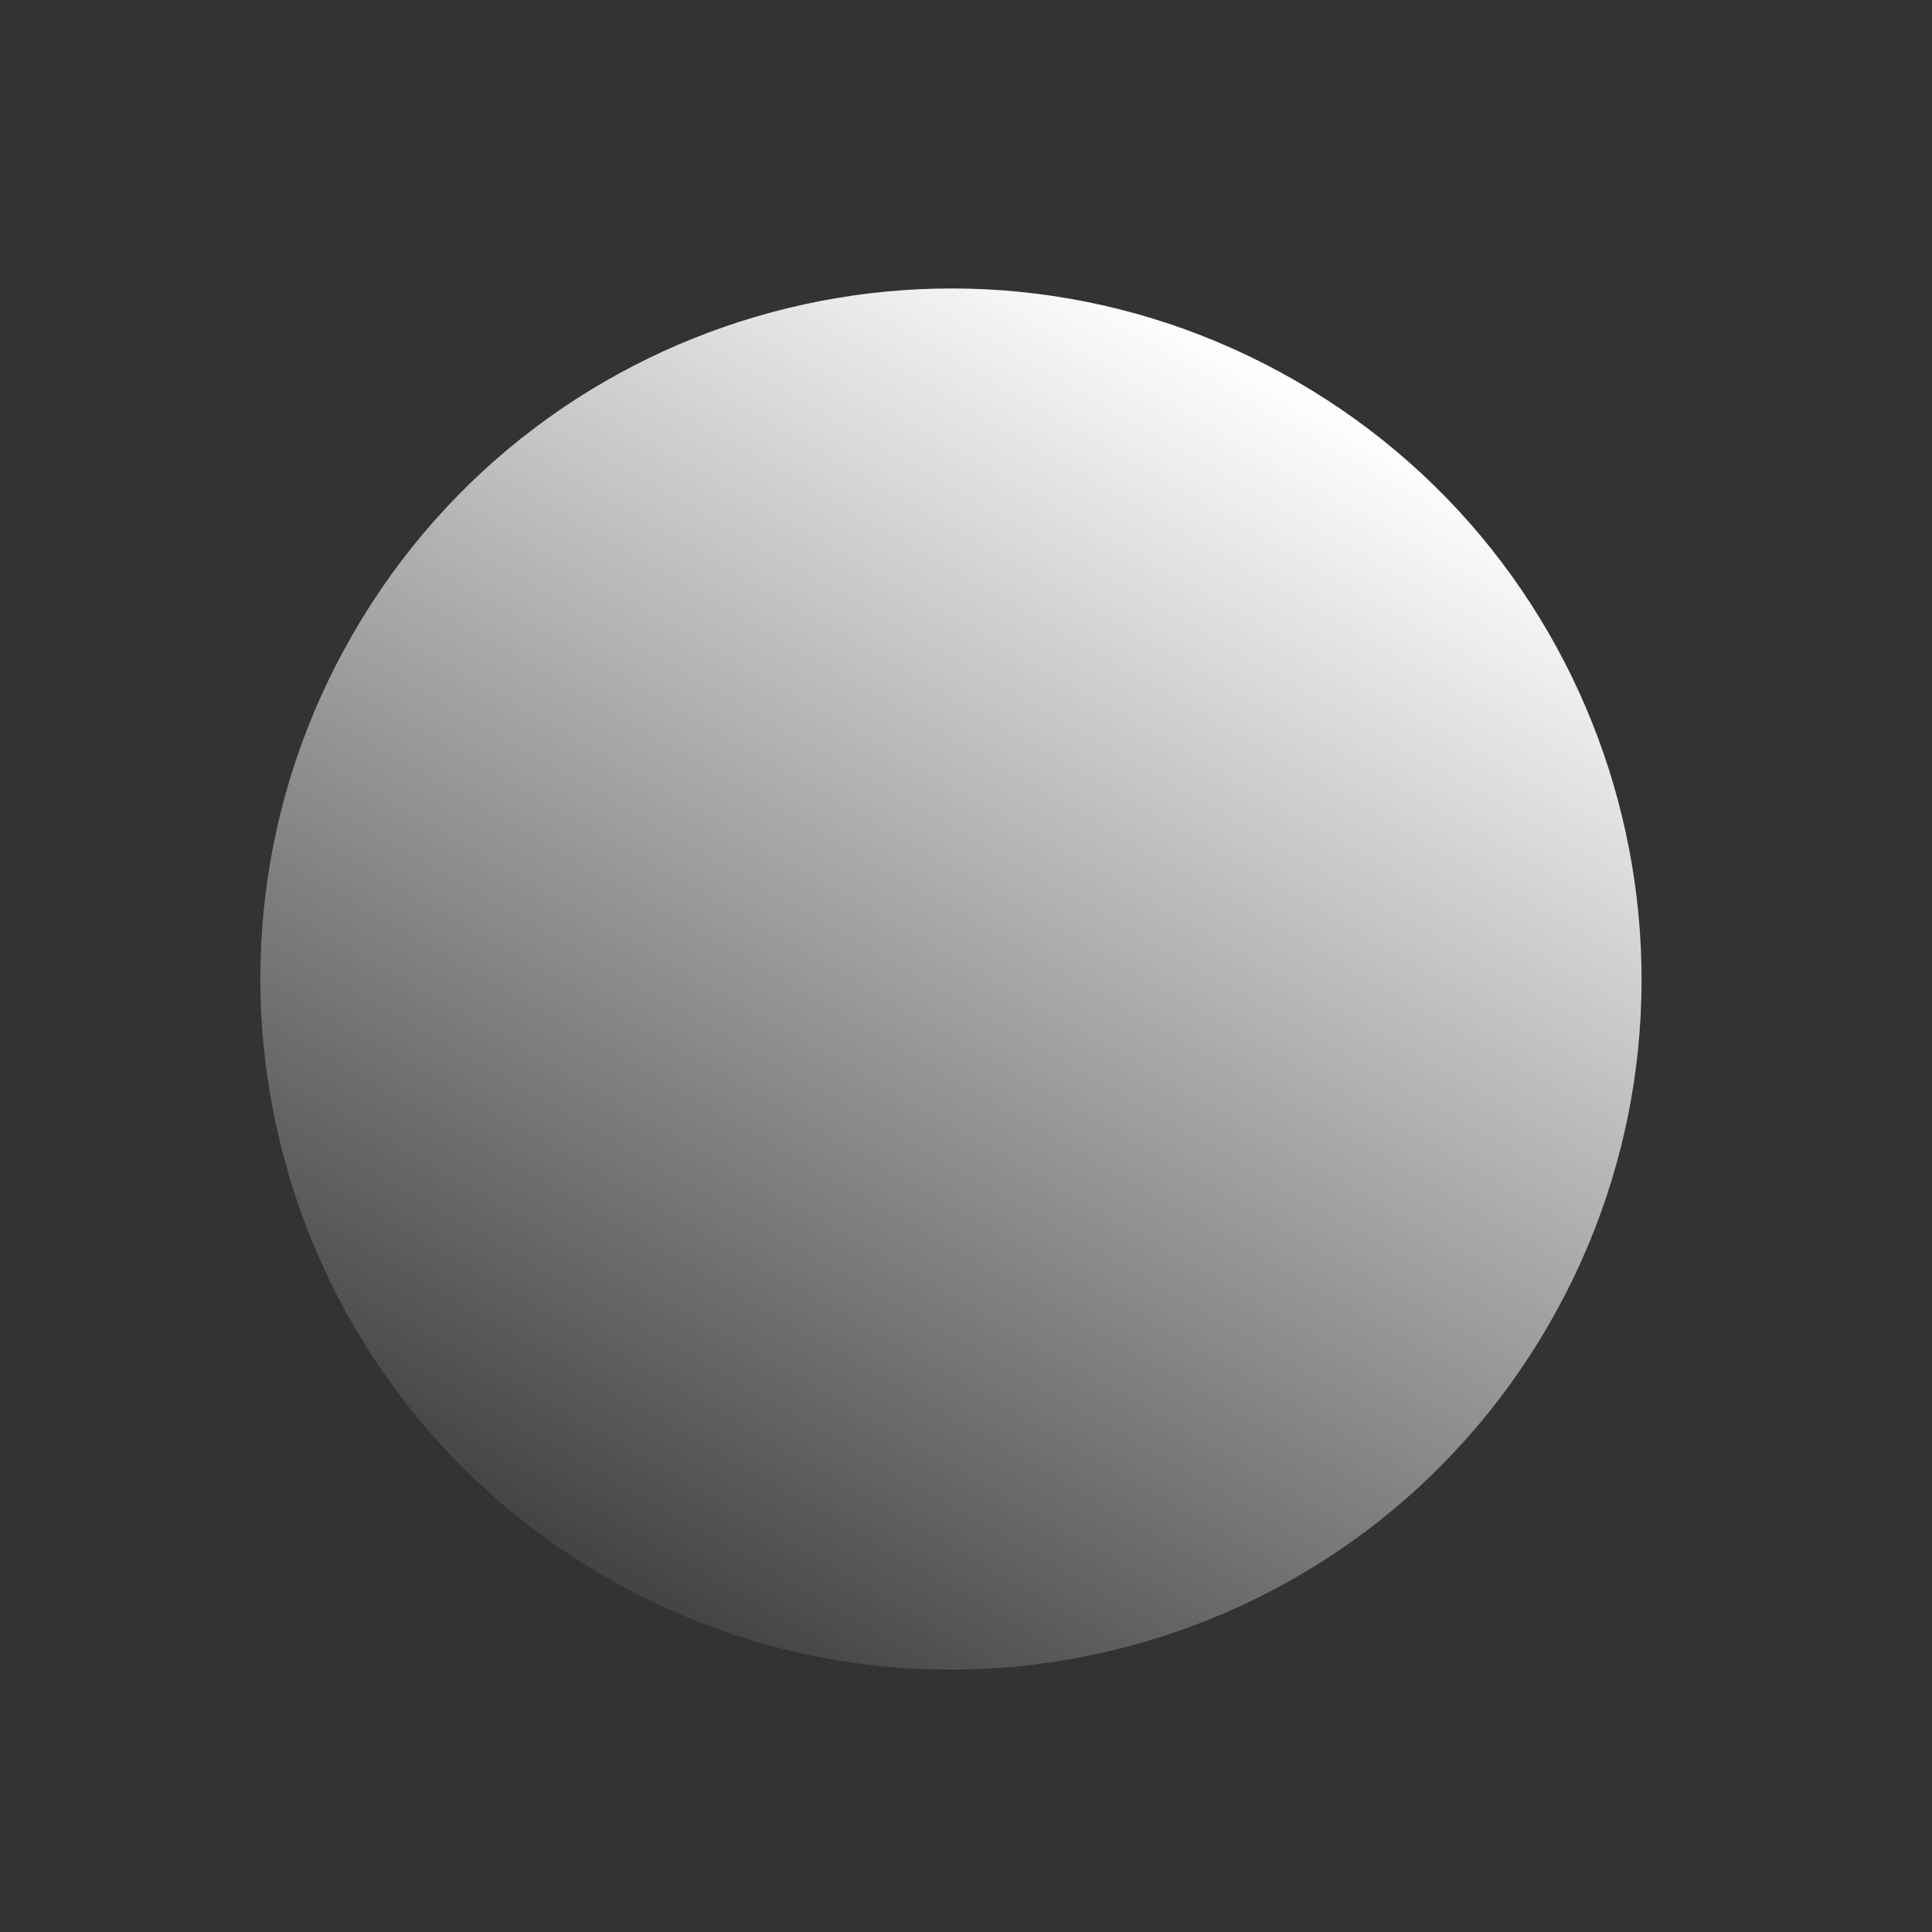
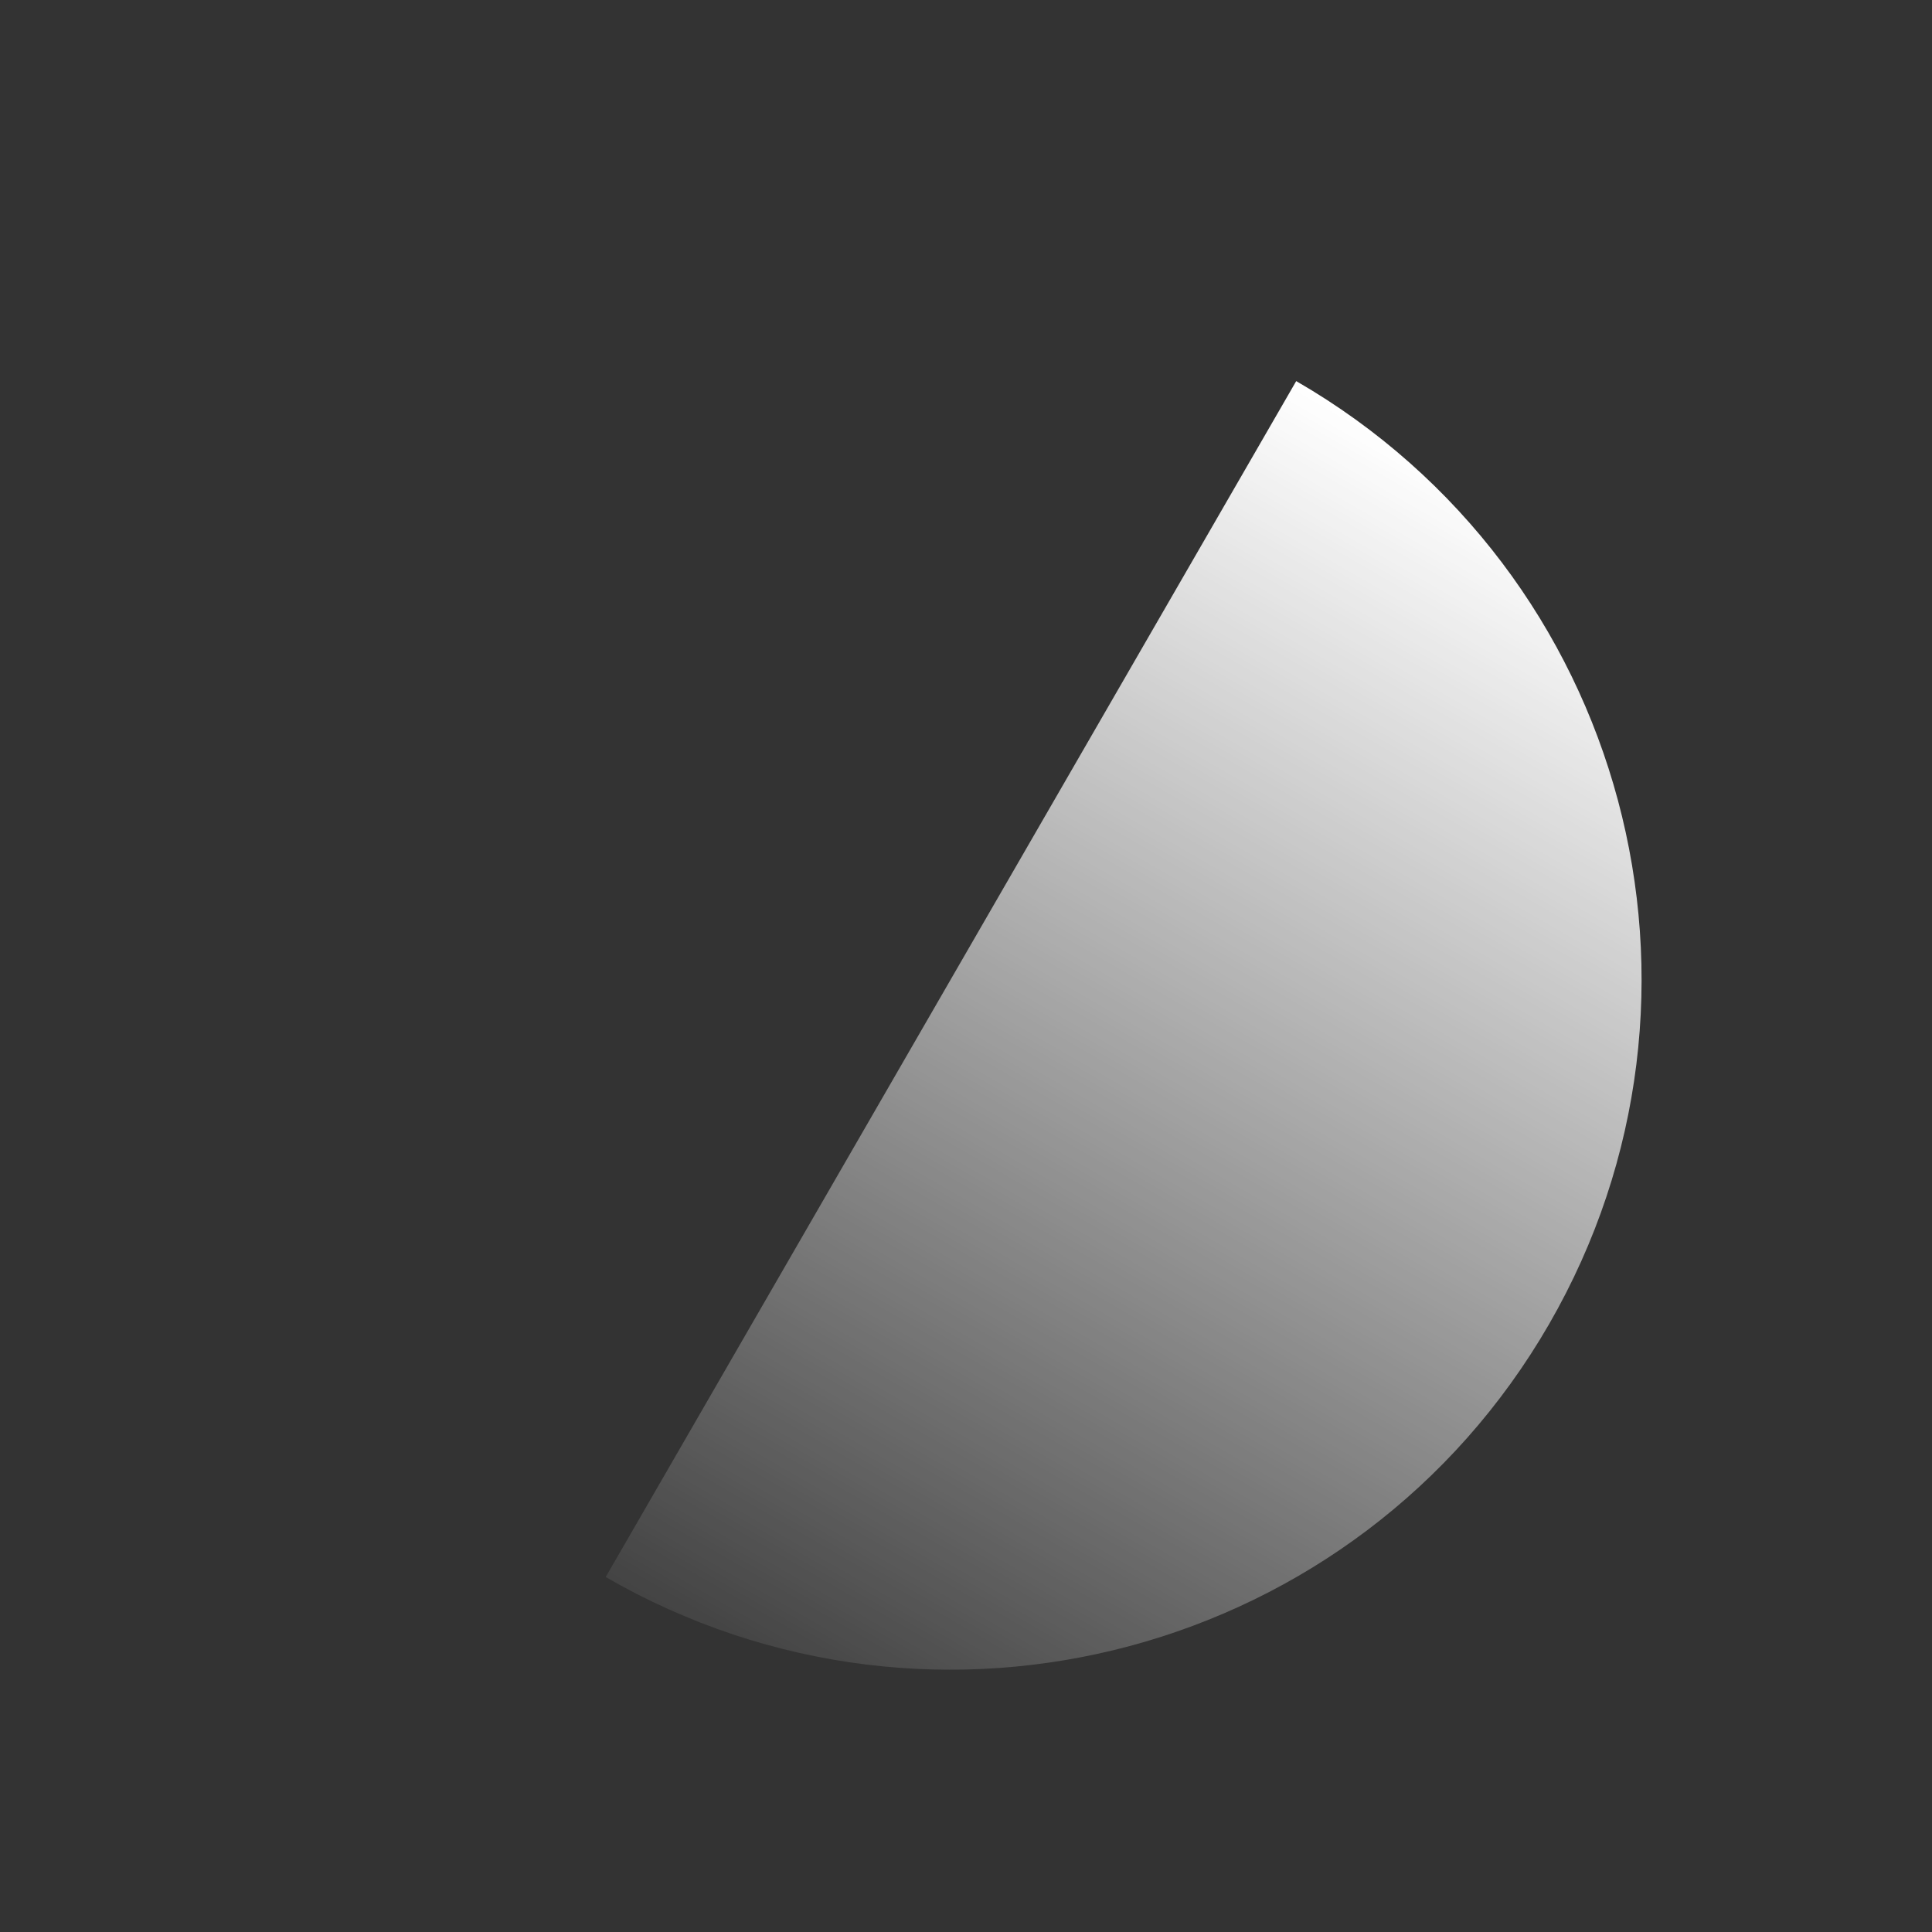
<svg xmlns="http://www.w3.org/2000/svg" width="47" height="47" fill="none" viewBox="0 0 47 47">
  <rect x="0" y="0" width="47" height="47" fill="#333333" stroke="none" />
-   <path fill="url(#paint0_linear)" d="M14.735 38.365c8.035 4.64 18.308 1.886 22.947-6.148 4.638-8.034 1.886-18.308-6.149-22.946C23.5 4.632 13.225 7.385 8.587 15.419 3.948 23.453 6.7 33.727 14.735 38.365z" />
+   <path fill="url(#paint0_linear)" d="M14.735 38.365c8.035 4.64 18.308 1.886 22.947-6.148 4.638-8.034 1.886-18.308-6.149-22.946z" />
  <defs>
    <linearGradient id="paint0_linear" x1="31.533" x2="13.275" y1="9.271" y2="40.895" gradientUnits="userSpaceOnUse">
      <stop stop-color="#fff" />
      <stop offset="1" stop-color="#fff" stop-opacity="0" />
    </linearGradient>
  </defs>
</svg>